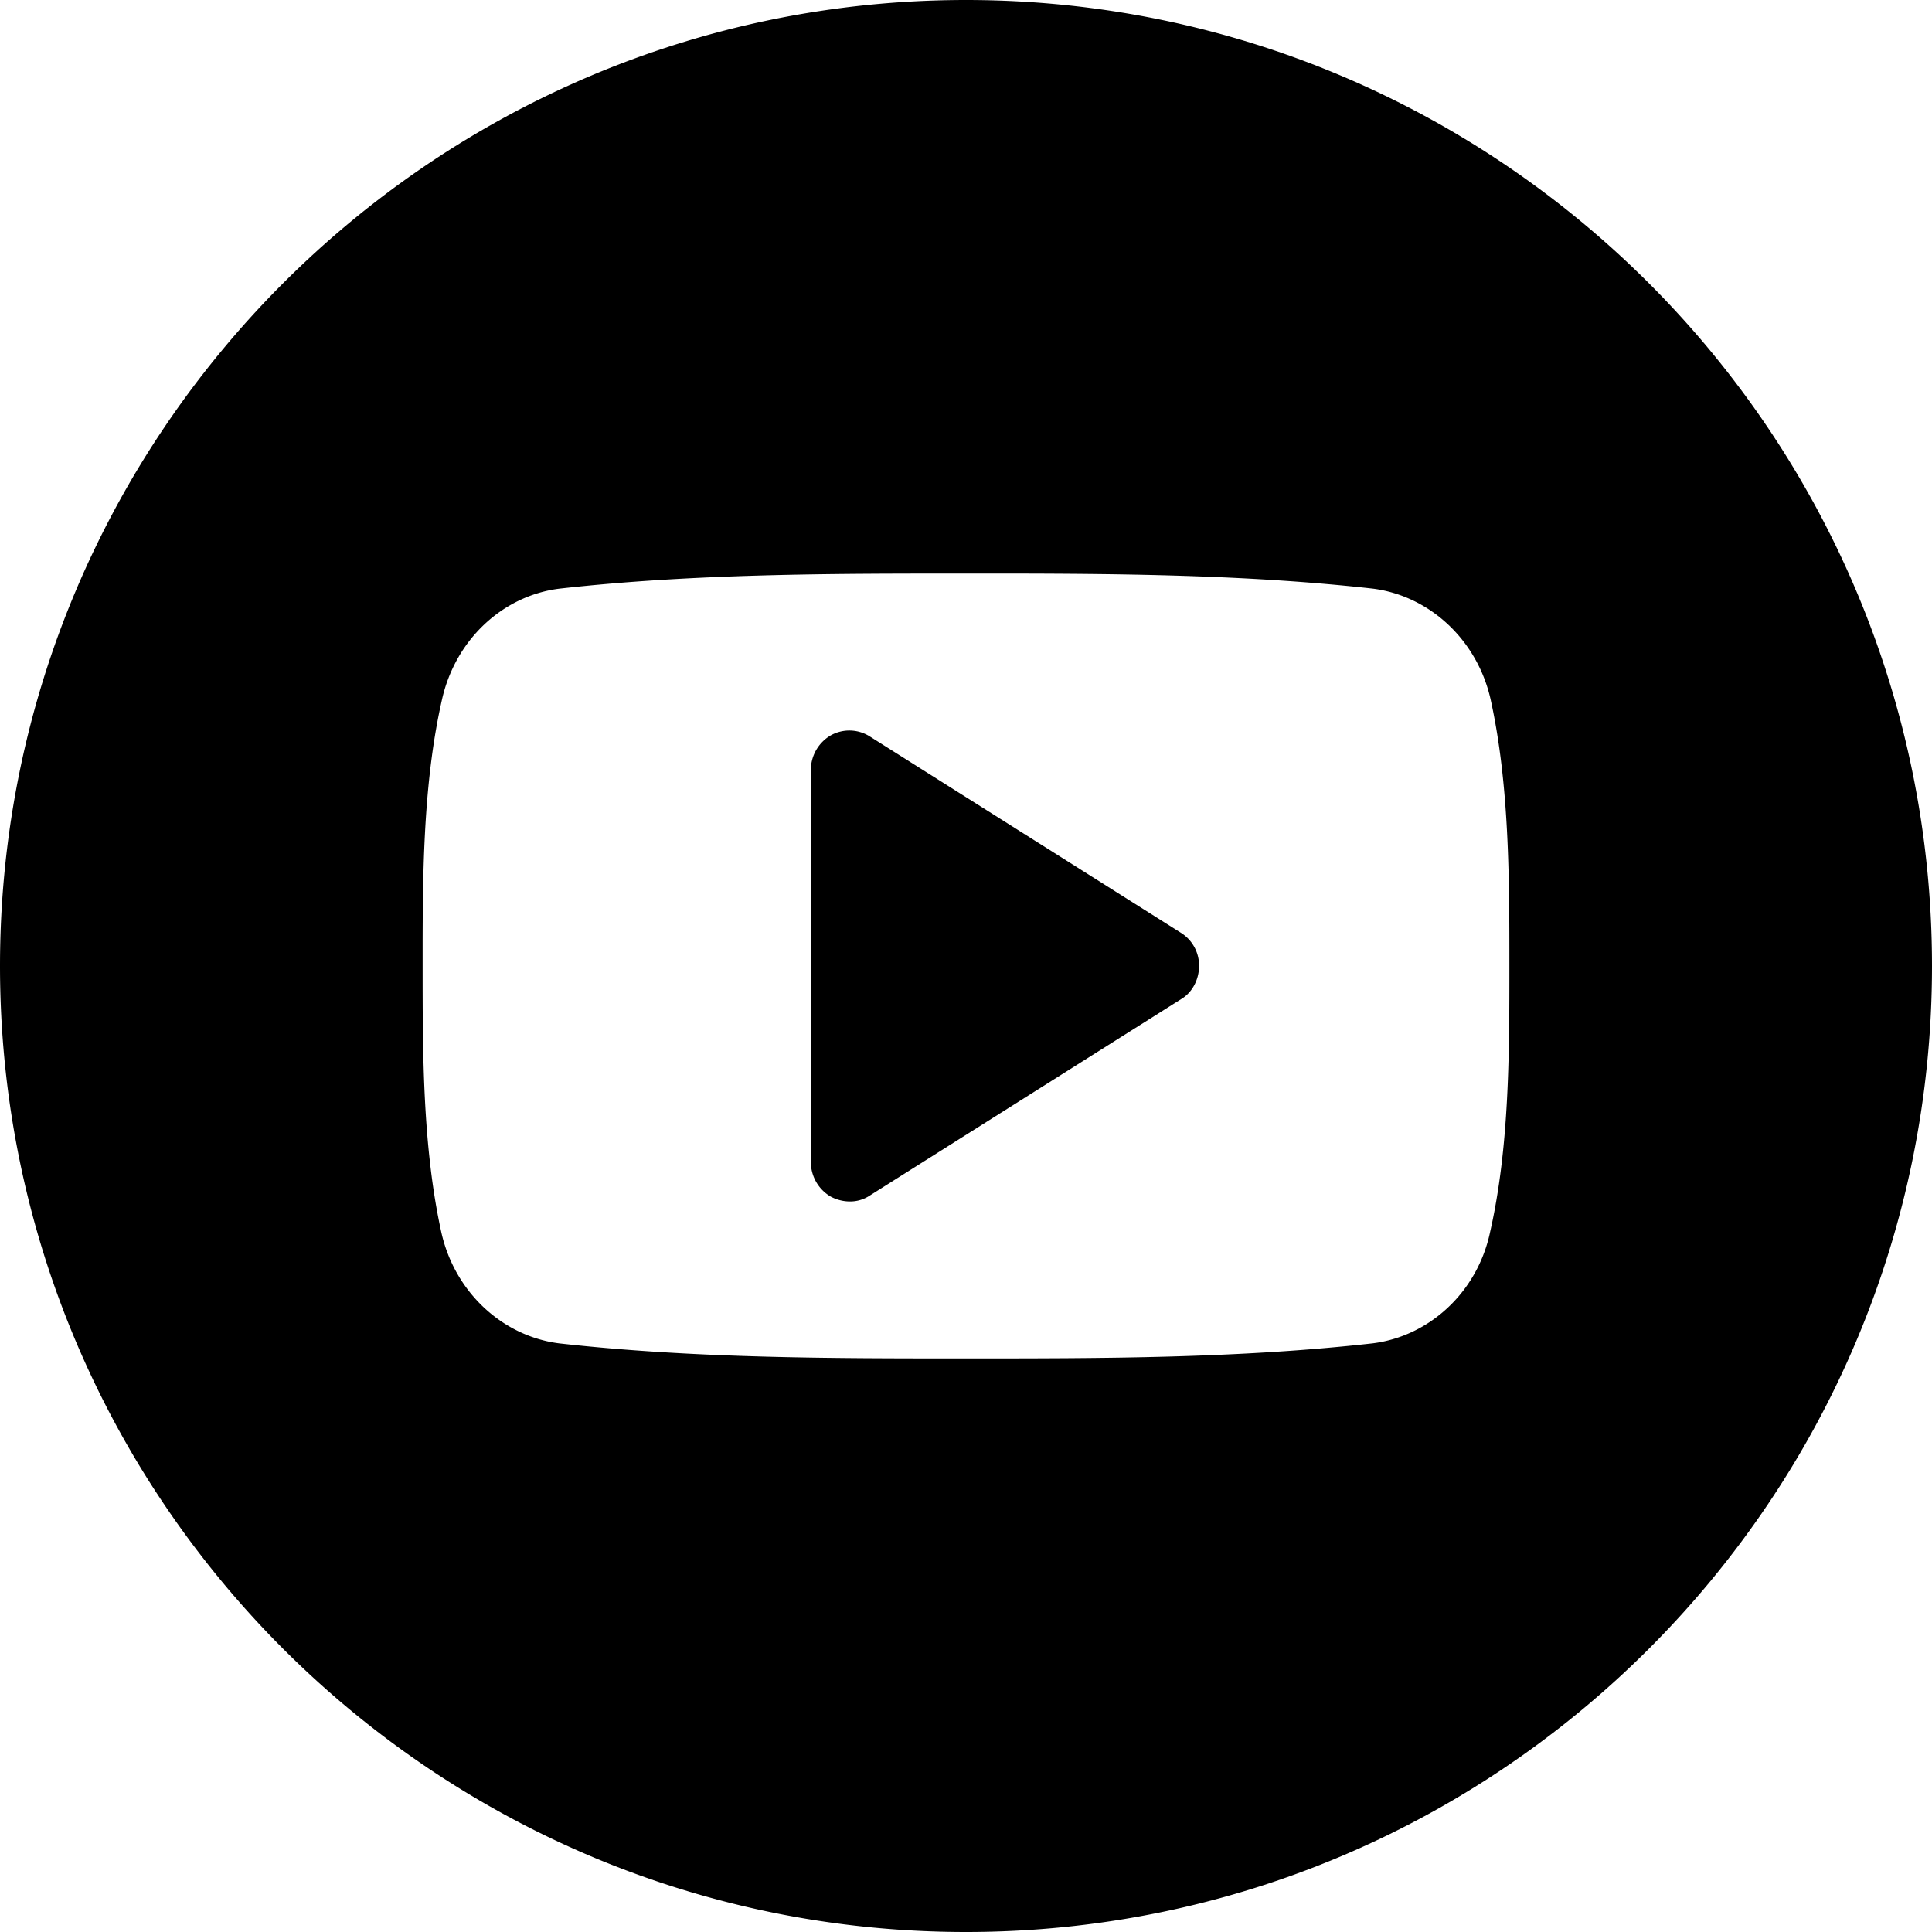
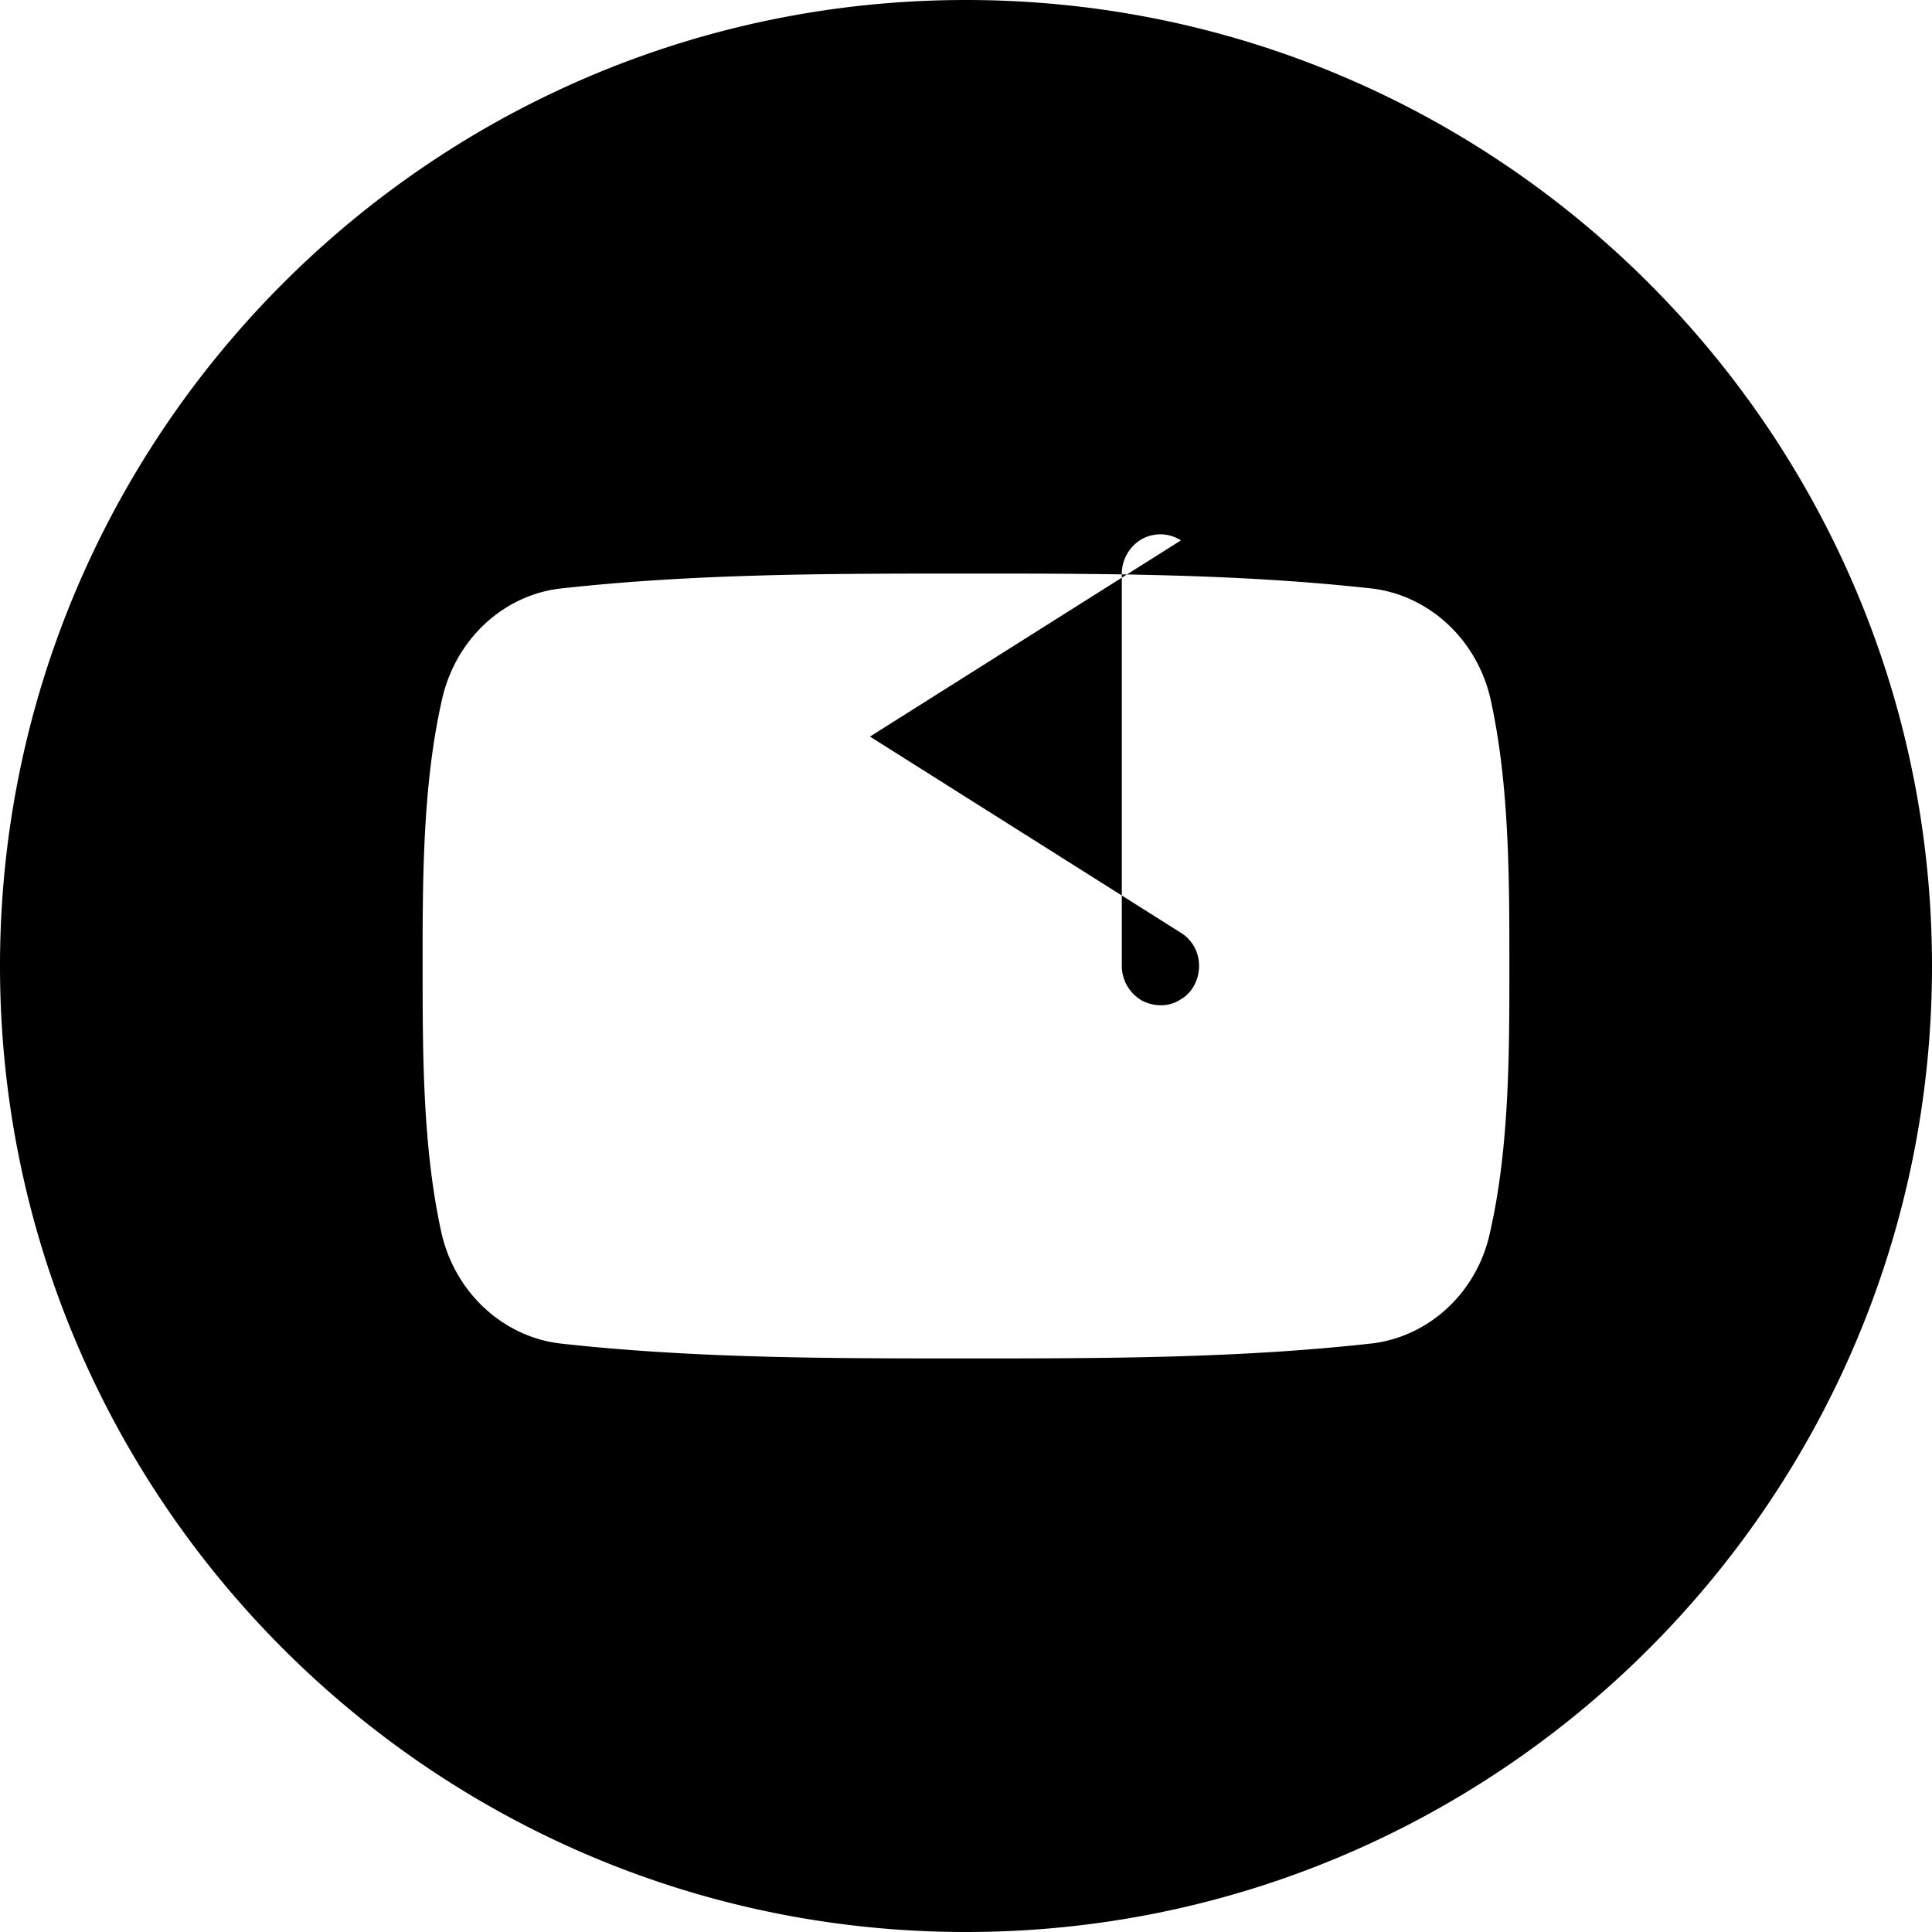
<svg xmlns="http://www.w3.org/2000/svg" width="40" height="40" viewBox="0 0 40 40">
-   <path d="M20 0c11.033 0 20 8.967 20 20s-8.967 20-20 20S0 31.033 0 20 8.967 0 20 0zm.938 11.875H20c-2.813 0-5.637 0-8.425.313-1.175.15-2.15 1.062-2.425 2.3-.36 1.586-.396 3.314-.4 4.965V20c0 1.813 0 3.75.387 5.513.276 1.237 1.263 2.15 2.438 2.3 2.788.312 5.613.312 8.425.312 2.813 0 5.637 0 8.425-.313 1.175-.15 2.162-1.062 2.425-2.3.4-1.762.4-3.7.4-5.512 0-1.813 0-3.75-.387-5.513-.276-1.237-1.263-2.15-2.438-2.3-2.478-.277-4.985-.308-7.487-.312zm-2.926 3.375 6.438 4.063a.797.797 0 0 1 .375.687c0 .275-.137.55-.375.688l-6.438 4.062a.736.736 0 0 1-.425.125.85.85 0 0 1-.387-.1.83.83 0 0 1-.412-.712v-8.125a.83.83 0 0 1 .412-.713.79.79 0 0 1 .812.025z" fill="#000" fill-rule="evenodd" />
+   <path d="M20 0c11.033 0 20 8.967 20 20s-8.967 20-20 20S0 31.033 0 20 8.967 0 20 0zm.938 11.875H20c-2.813 0-5.637 0-8.425.313-1.175.15-2.15 1.062-2.425 2.3-.36 1.586-.396 3.314-.4 4.965V20c0 1.813 0 3.75.387 5.513.276 1.237 1.263 2.15 2.438 2.3 2.788.312 5.613.312 8.425.312 2.813 0 5.637 0 8.425-.313 1.175-.15 2.162-1.062 2.425-2.3.4-1.762.4-3.7.4-5.512 0-1.813 0-3.75-.387-5.513-.276-1.237-1.263-2.15-2.438-2.3-2.478-.277-4.985-.308-7.487-.312zm-2.926 3.375 6.438 4.063a.797.797 0 0 1 .375.687c0 .275-.137.55-.375.688a.736.736 0 0 1-.425.125.85.85 0 0 1-.387-.1.83.83 0 0 1-.412-.712v-8.125a.83.83 0 0 1 .412-.713.79.79 0 0 1 .812.025z" fill="#000" fill-rule="evenodd" />
</svg>